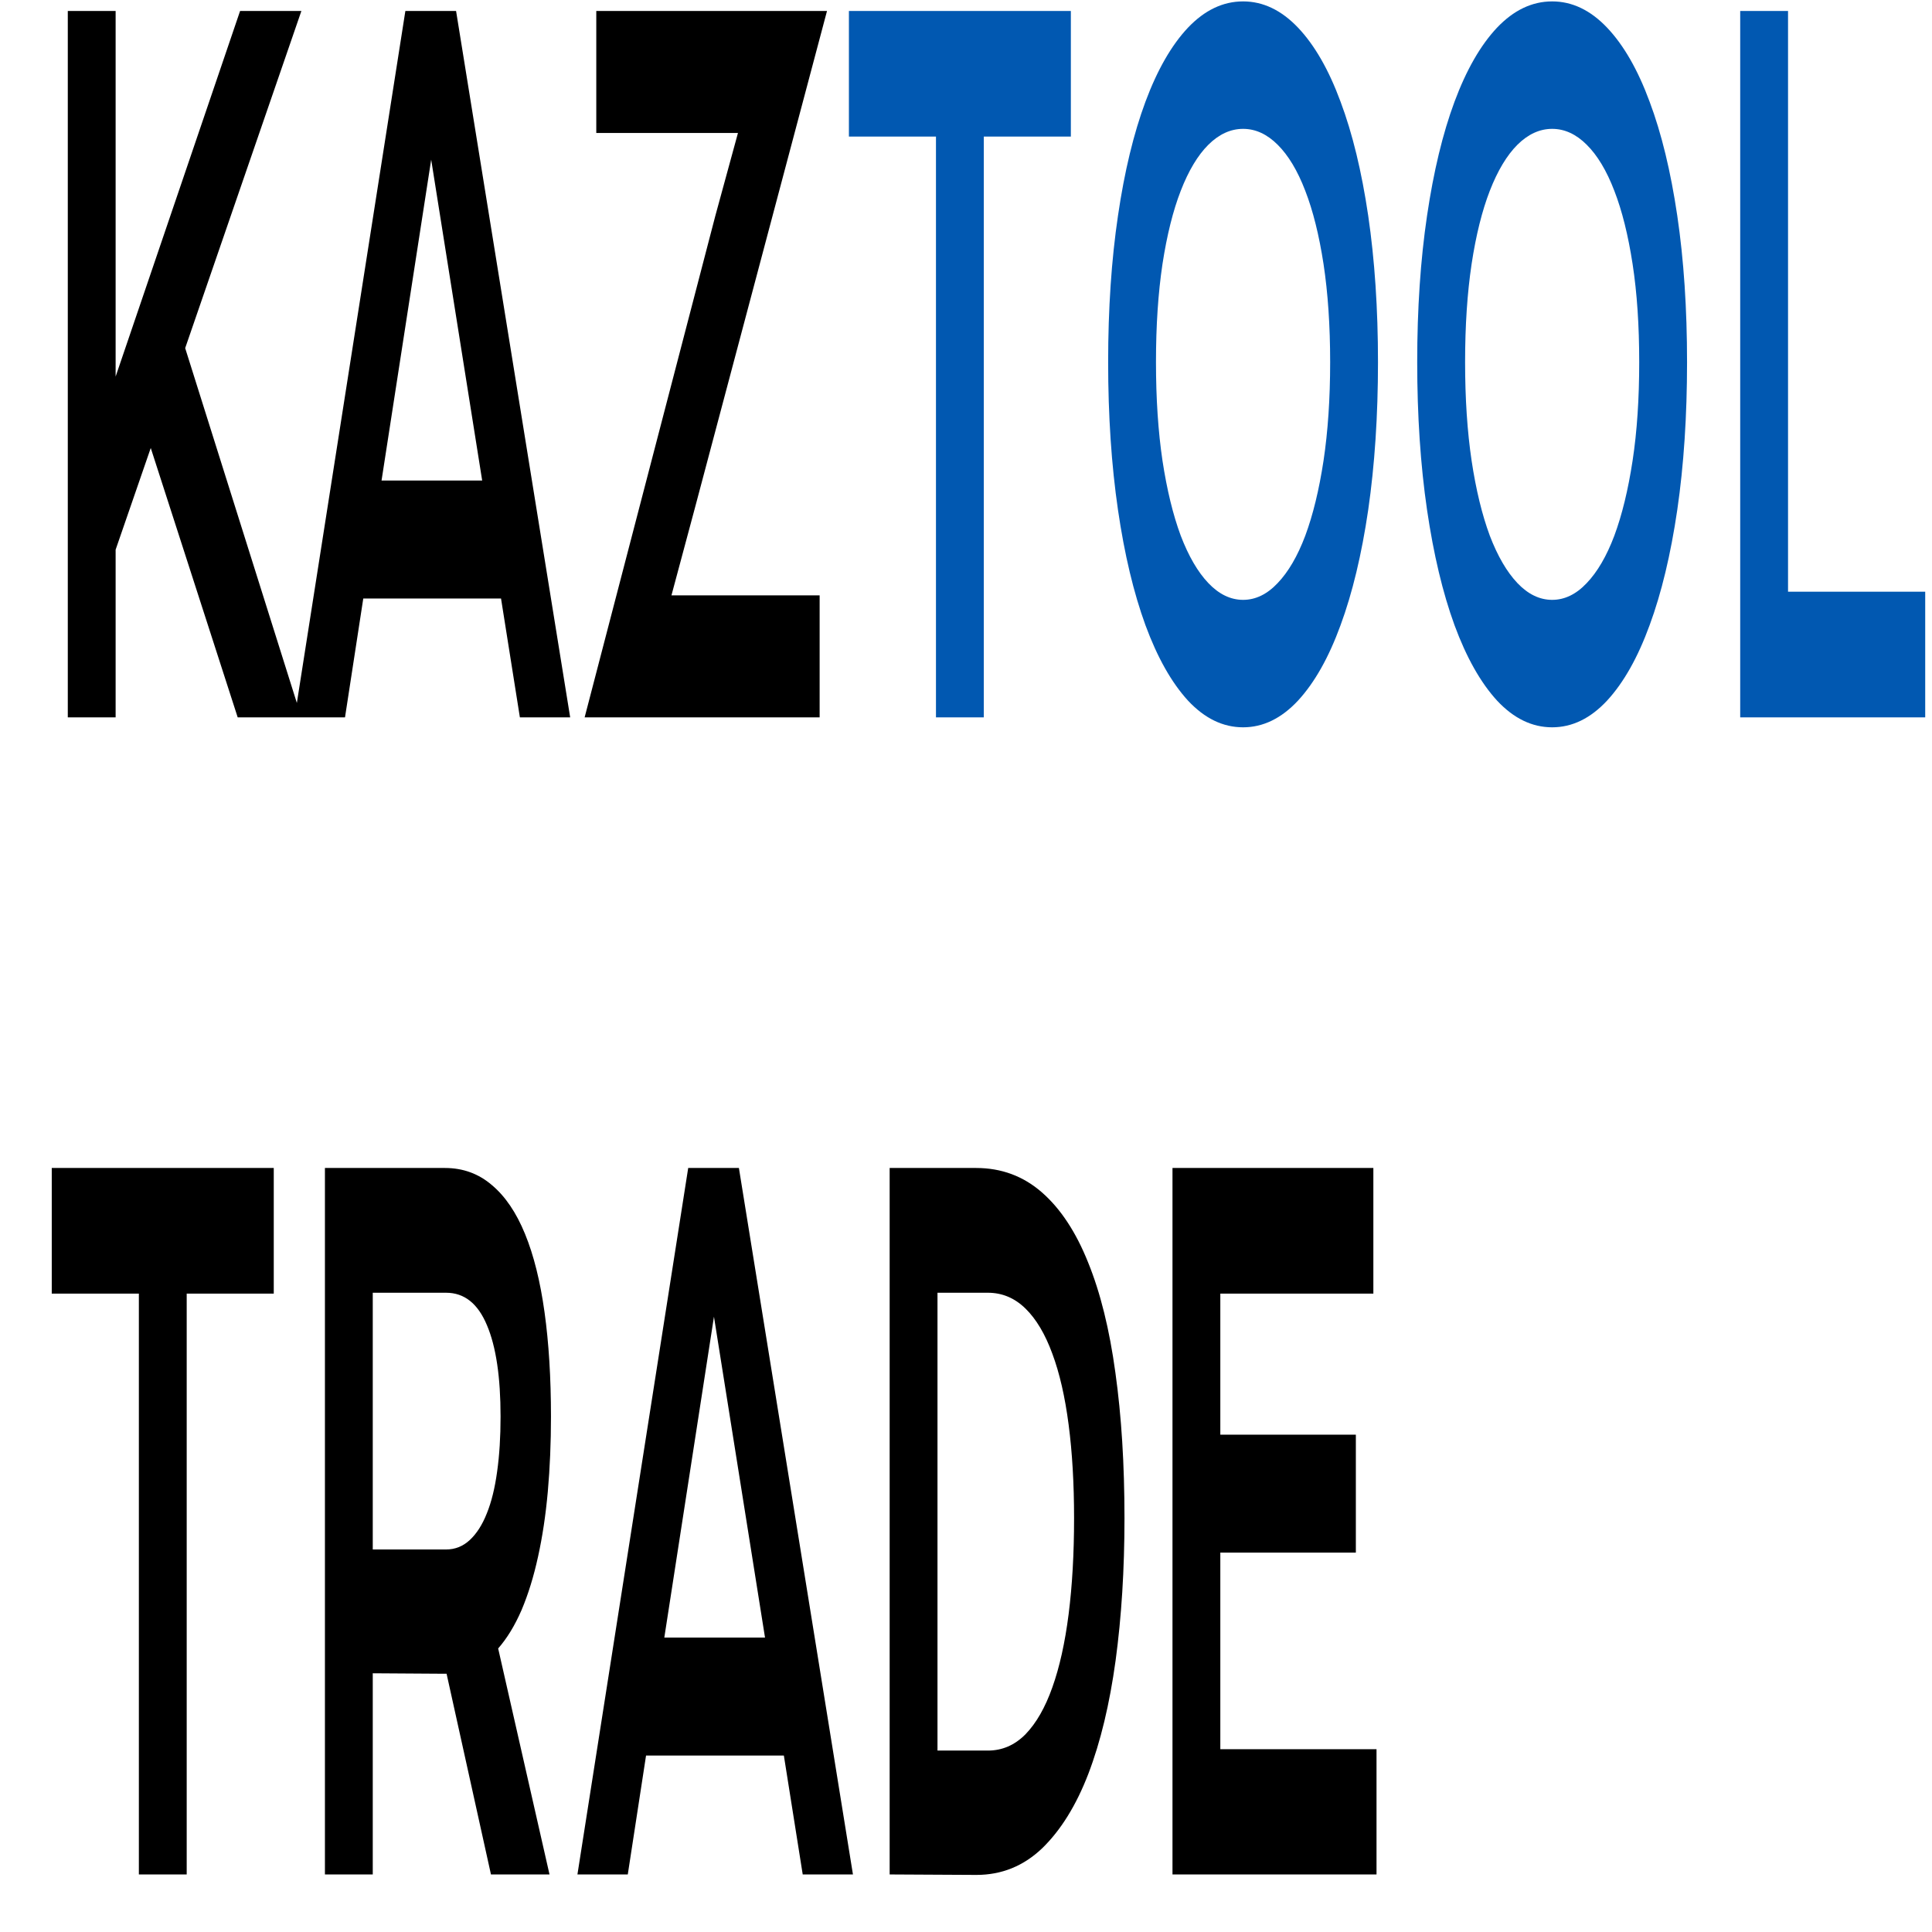
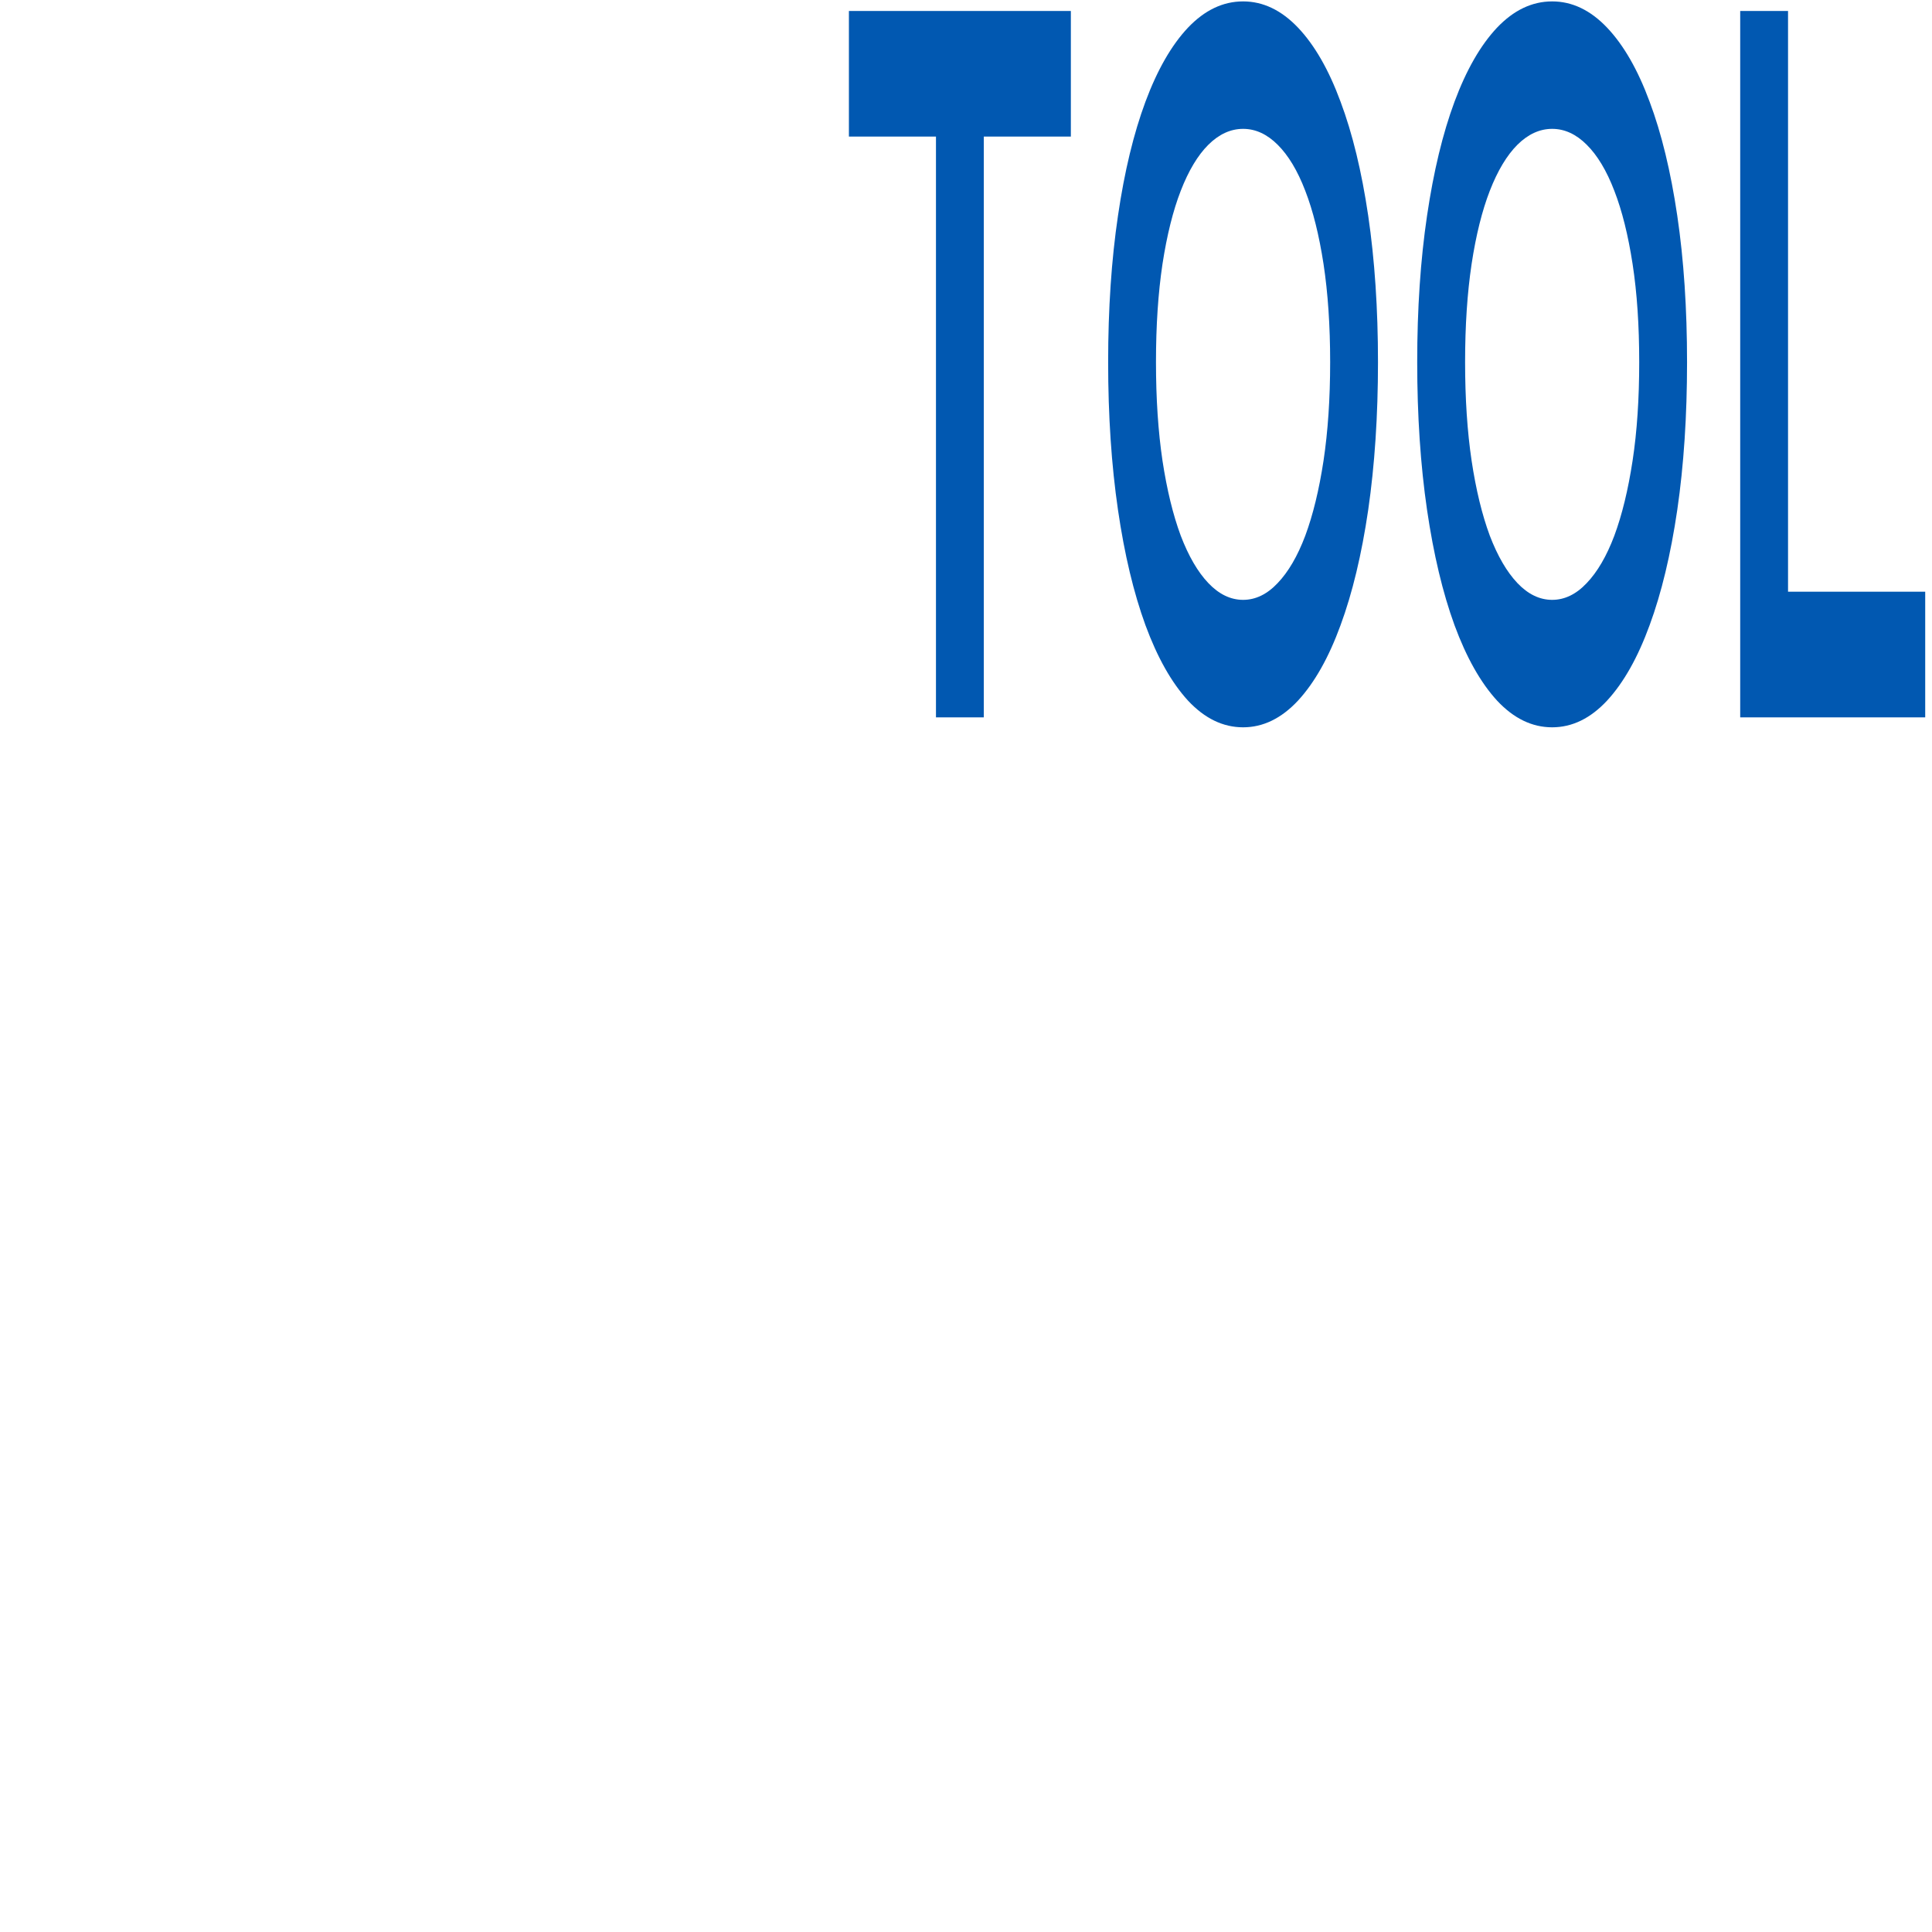
<svg xmlns="http://www.w3.org/2000/svg" width="33" height="33" viewBox="0 0 33 33" fill="none">
-   <path d="M1.158 0.187H1.975V6.432L4.101 0.187H5.148L3.163 5.946L5.148 12.253H4.06L2.575 7.652L1.975 9.389V12.253H1.158V0.187ZM6.924 0.187H7.79L9.739 12.253H8.88L8.558 10.223H6.205L5.893 12.253H5.032L6.924 0.187ZM8.236 8.208L7.365 2.727L6.517 8.208H8.236ZM12.219 3.684L12.605 2.271H10.185V0.187H14.126L11.871 8.671L11.469 10.169H14V12.253H9.986L12.219 3.684ZM2.372 22.096H0.884V19.95H4.676V22.096H3.189V32.017H2.372V22.096ZM5.55 19.95H7.599C7.909 19.95 8.177 20.048 8.404 20.244C8.63 20.434 8.819 20.712 8.968 21.077C9.118 21.443 9.228 21.888 9.301 22.413C9.374 22.938 9.411 23.532 9.411 24.196C9.411 24.644 9.393 25.071 9.357 25.478C9.321 25.879 9.265 26.25 9.19 26.59C9.116 26.929 9.022 27.233 8.909 27.5C8.795 27.763 8.662 27.982 8.509 28.157L9.386 32.017H8.386L7.628 28.589H7.604L6.367 28.581V32.017H5.55V19.95ZM7.62 26.466C7.775 26.466 7.909 26.412 8.025 26.304C8.141 26.196 8.239 26.044 8.316 25.848C8.395 25.653 8.453 25.416 8.491 25.138C8.531 24.855 8.55 24.541 8.55 24.196C8.55 23.522 8.473 23.002 8.318 22.637C8.164 22.266 7.931 22.081 7.62 22.081H6.367V26.466H7.62ZM11.755 19.95H12.621L14.569 32.017H13.711L13.389 29.986H11.035L10.723 32.017H9.863L11.755 19.95ZM13.067 27.971L12.195 22.49L11.347 27.971H13.067ZM15.196 19.95H16.673C17.104 19.95 17.479 20.089 17.797 20.367C18.115 20.645 18.378 21.044 18.586 21.564C18.795 22.078 18.951 22.706 19.052 23.448C19.155 24.183 19.207 25.012 19.207 25.933C19.207 26.808 19.156 27.619 19.055 28.365C18.953 29.106 18.799 29.75 18.591 30.295C18.383 30.836 18.12 31.26 17.802 31.569C17.484 31.873 17.109 32.025 16.678 32.025L15.196 32.017V19.95ZM16.874 29.901C17.118 29.901 17.332 29.809 17.516 29.623C17.7 29.433 17.853 29.166 17.975 28.821C18.098 28.476 18.191 28.059 18.253 27.57C18.315 27.081 18.346 26.535 18.346 25.933C18.346 25.341 18.315 24.809 18.253 24.335C18.191 23.857 18.098 23.453 17.975 23.123C17.853 22.789 17.7 22.531 17.516 22.351C17.332 22.171 17.118 22.081 16.874 22.081H16.013V29.901H16.874ZM20.027 19.95H23.458V22.096H20.844V24.505H23.159V26.52H20.844V29.878H23.512V32.017H20.027V19.95Z" fill="black" />
  <path d="M15.987 2.333H14.5V0.187H18.291V2.333H16.804V12.253H15.987V2.333ZM18.928 6.185C18.928 5.274 18.984 4.44 19.096 3.684C19.207 2.927 19.364 2.279 19.565 1.738C19.768 1.193 20.01 0.771 20.292 0.472C20.576 0.174 20.889 0.024 21.233 0.024C21.575 0.024 21.887 0.174 22.171 0.472C22.455 0.771 22.697 1.193 22.898 1.738C23.101 2.279 23.258 2.927 23.37 3.684C23.481 4.44 23.537 5.274 23.537 6.185C23.537 7.101 23.481 7.943 23.37 8.71C23.258 9.471 23.101 10.127 22.898 10.678C22.697 11.229 22.455 11.659 22.171 11.967C21.887 12.271 21.575 12.423 21.233 12.423C20.889 12.423 20.576 12.271 20.292 11.967C20.01 11.659 19.768 11.229 19.565 10.678C19.364 10.127 19.207 9.471 19.096 8.71C18.984 7.943 18.928 7.101 18.928 6.185ZM19.745 6.185C19.745 6.808 19.782 7.369 19.856 7.868C19.932 8.367 20.036 8.794 20.168 9.15C20.302 9.5 20.459 9.77 20.64 9.96C20.822 10.151 21.02 10.246 21.233 10.246C21.446 10.246 21.643 10.151 21.823 9.96C22.005 9.77 22.163 9.5 22.295 9.15C22.427 8.794 22.531 8.367 22.607 7.868C22.682 7.369 22.72 6.808 22.72 6.185C22.72 5.562 22.682 5.004 22.607 4.51C22.531 4.016 22.427 3.599 22.295 3.259C22.163 2.914 22.005 2.652 21.823 2.472C21.643 2.292 21.446 2.201 21.233 2.201C21.02 2.201 20.822 2.292 20.64 2.472C20.459 2.652 20.302 2.914 20.168 3.259C20.036 3.599 19.932 4.016 19.856 4.51C19.782 5.004 19.745 5.562 19.745 6.185ZM24.207 6.185C24.207 5.274 24.263 4.44 24.375 3.684C24.487 2.927 24.643 2.279 24.844 1.738C25.047 1.193 25.289 0.771 25.571 0.472C25.855 0.174 26.168 0.024 26.512 0.024C26.854 0.024 27.167 0.174 27.45 0.472C27.734 0.771 27.976 1.193 28.177 1.738C28.38 2.279 28.537 2.927 28.649 3.684C28.761 4.44 28.816 5.274 28.816 6.185C28.816 7.101 28.761 7.943 28.649 8.71C28.537 9.471 28.38 10.127 28.177 10.678C27.976 11.229 27.734 11.659 27.45 11.967C27.167 12.271 26.854 12.423 26.512 12.423C26.168 12.423 25.855 12.271 25.571 11.967C25.289 11.659 25.047 11.229 24.844 10.678C24.643 10.127 24.487 9.471 24.375 8.71C24.263 7.943 24.207 7.101 24.207 6.185ZM25.025 6.185C25.025 6.808 25.062 7.369 25.136 7.868C25.211 8.367 25.315 8.794 25.447 9.15C25.581 9.5 25.739 9.77 25.919 9.96C26.101 10.151 26.299 10.246 26.512 10.246C26.725 10.246 26.922 10.151 27.102 9.96C27.284 9.77 27.442 9.5 27.574 9.15C27.706 8.794 27.81 8.367 27.886 7.868C27.962 7.369 27.999 6.808 27.999 6.185C27.999 5.562 27.962 5.004 27.886 4.51C27.81 4.016 27.706 3.599 27.574 3.259C27.442 2.914 27.284 2.652 27.102 2.472C26.922 2.292 26.725 2.201 26.512 2.201C26.299 2.201 26.101 2.292 25.919 2.472C25.739 2.652 25.581 2.914 25.447 3.259C25.315 3.599 25.211 4.016 25.136 4.51C25.062 5.004 25.025 5.562 25.025 6.185ZM29.724 0.187H30.541V10.107H32.884V12.253H29.724V0.187Z" fill="#0158B1" />
</svg>